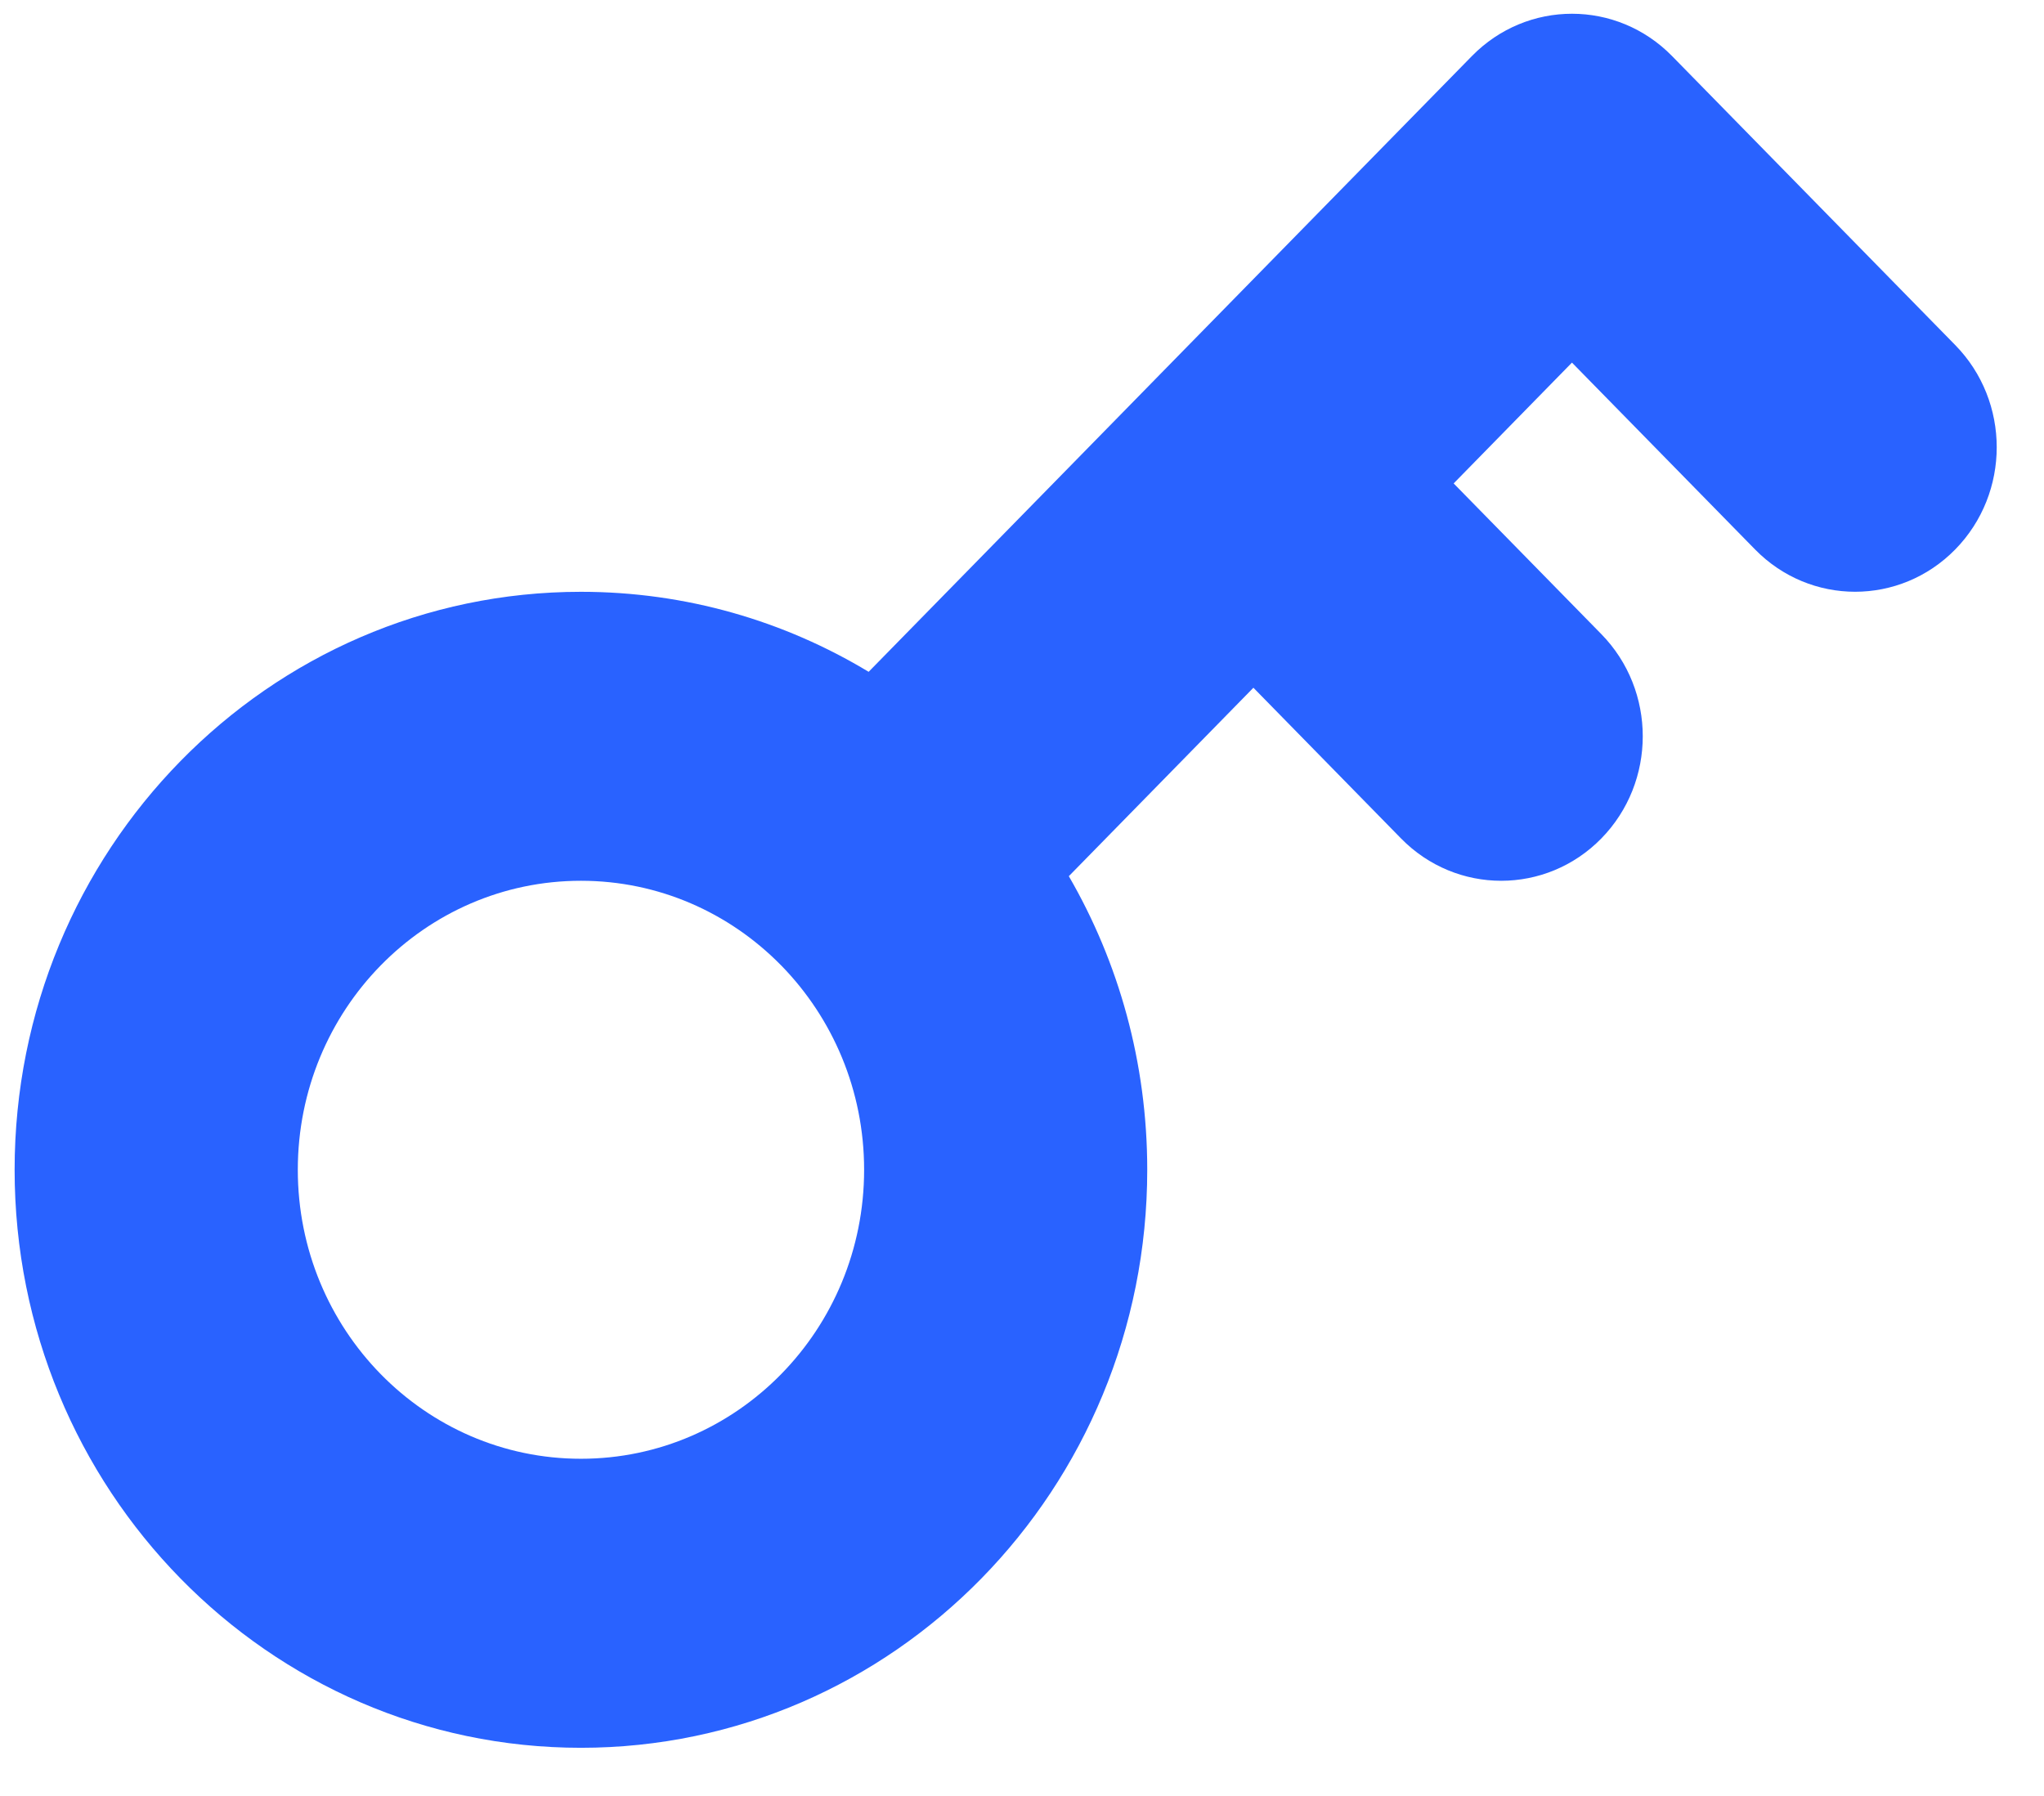
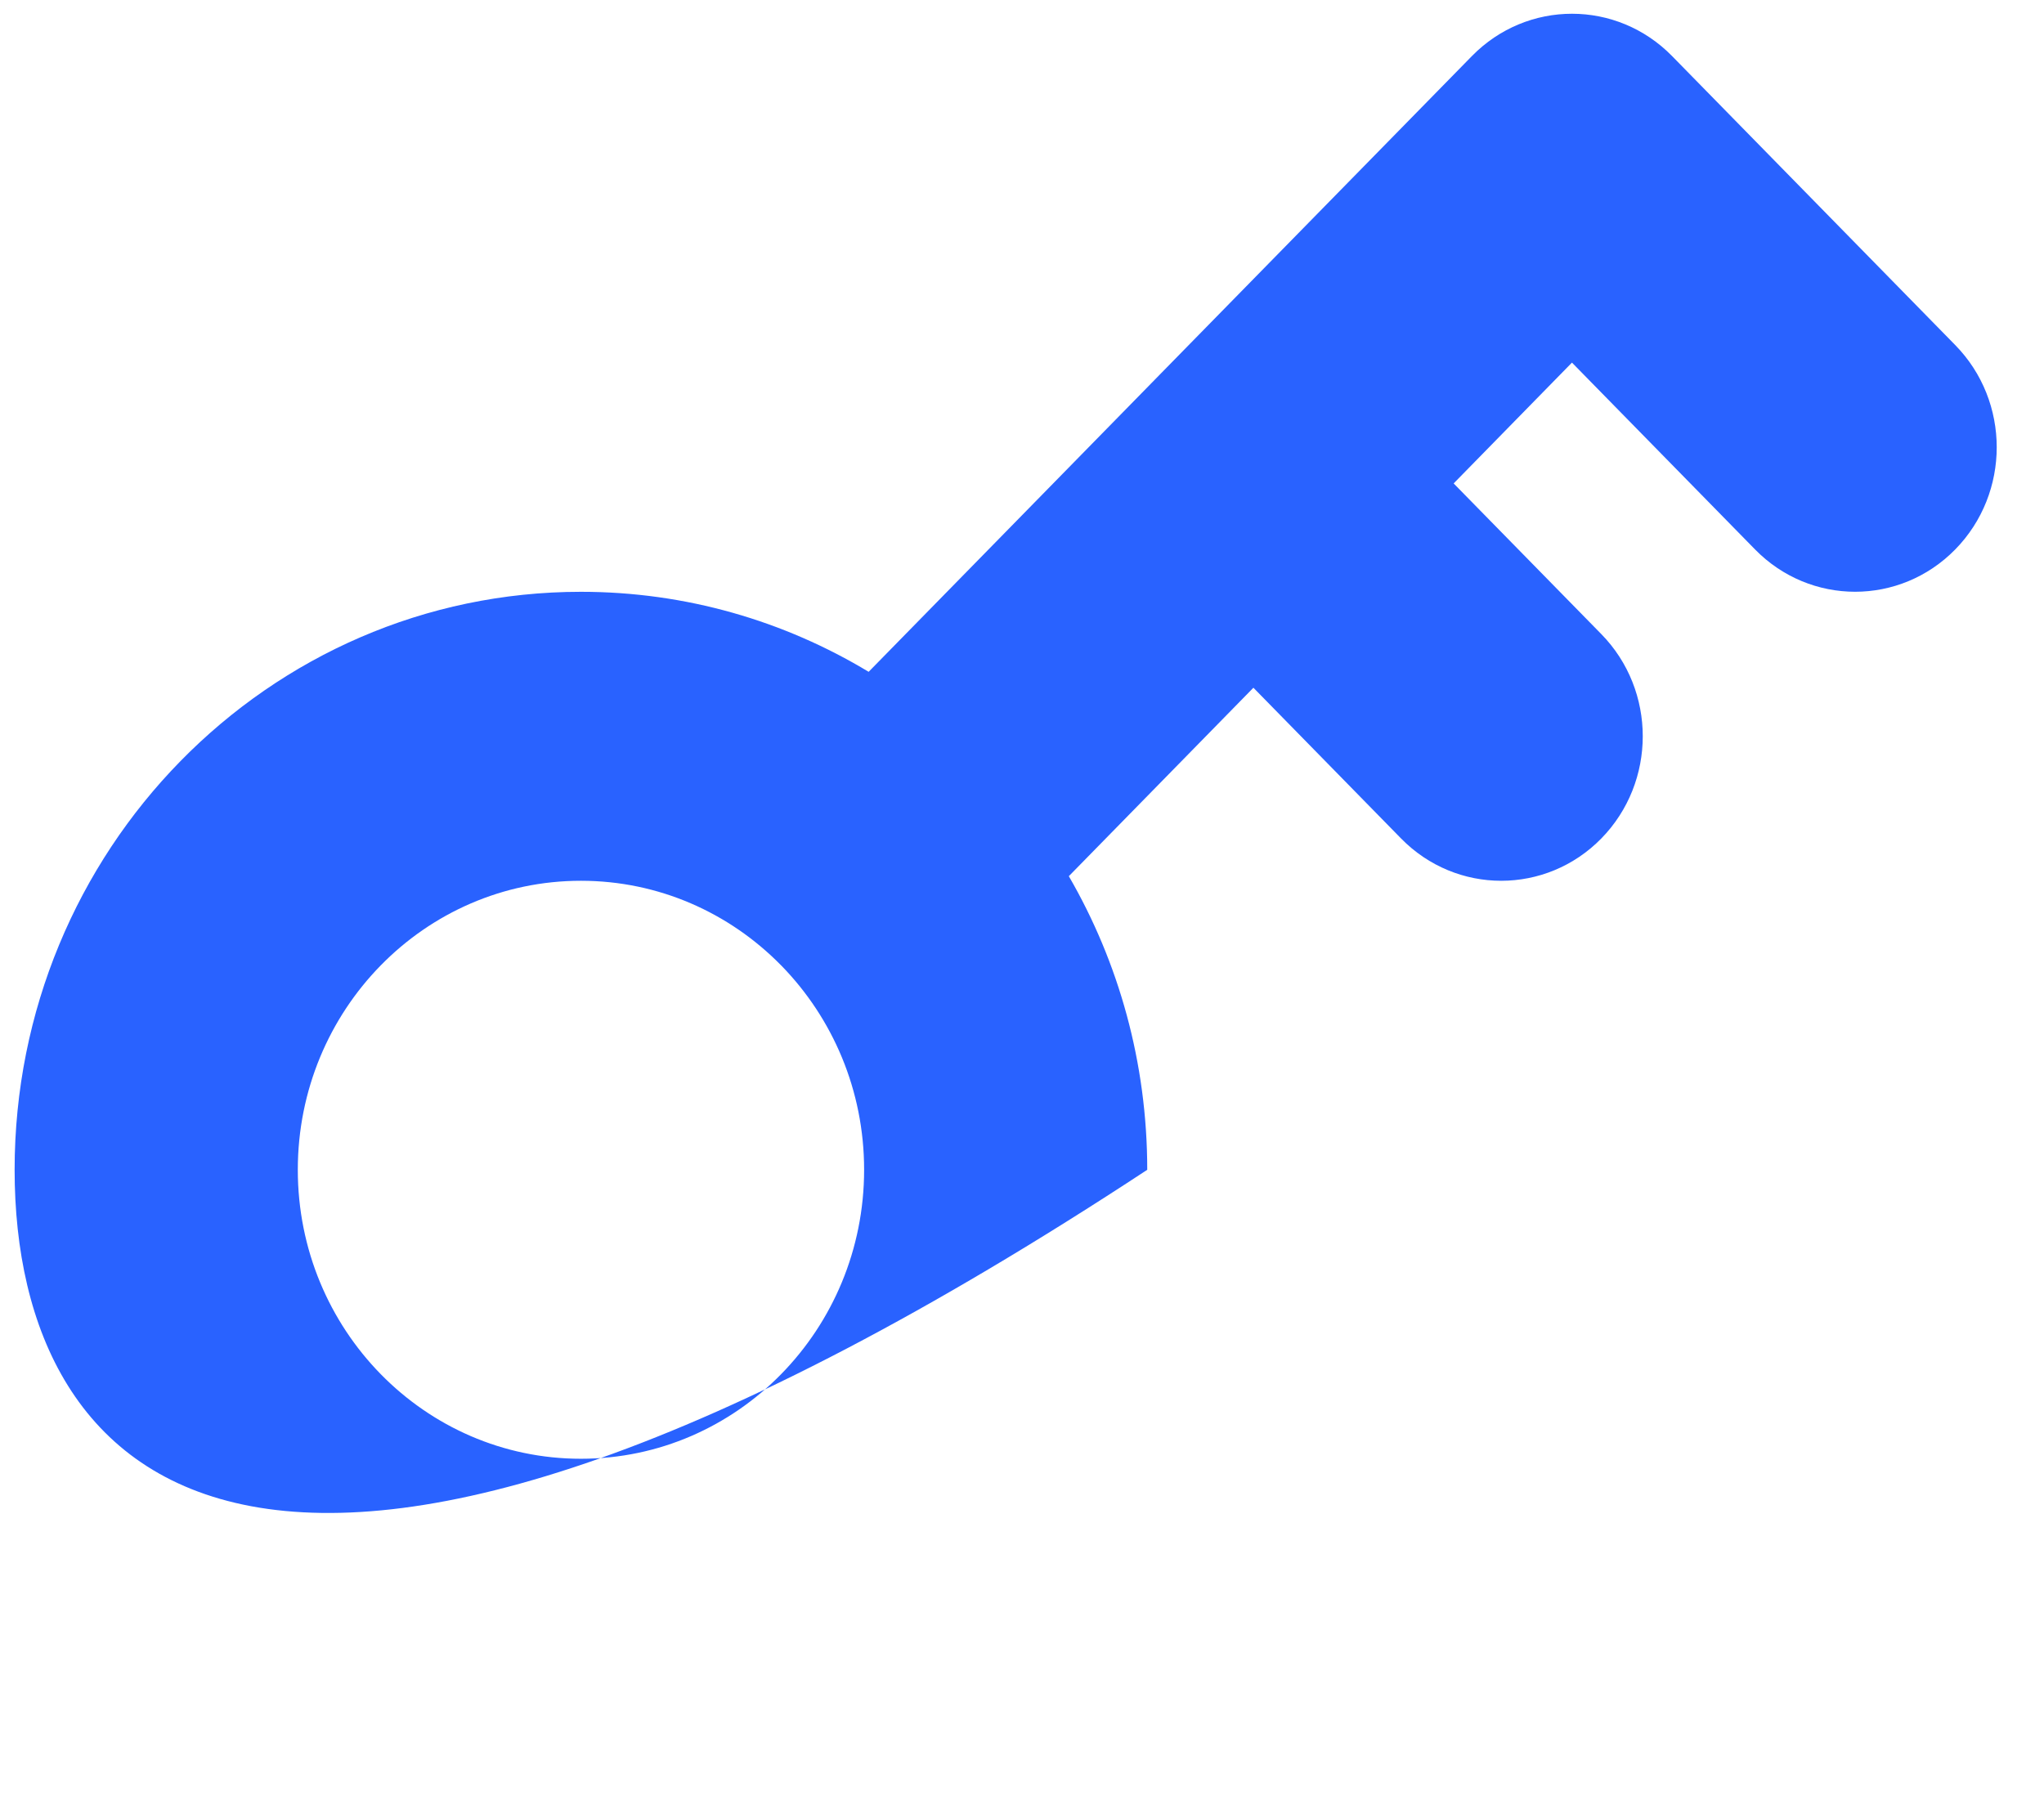
<svg xmlns="http://www.w3.org/2000/svg" width="33" height="29" viewBox="0 0 33 29" fill="none">
-   <path fill-rule="evenodd" clip-rule="evenodd" d="M23.763 0.906C24.656 -0.006 26.103 -0.006 26.996 0.906L31.567 5.572C32.46 6.483 32.46 7.961 31.567 8.872C30.674 9.783 29.227 9.783 28.335 8.872L25.379 5.855L23.469 7.806L25.853 10.239C26.745 11.15 26.745 12.627 25.853 13.539C24.96 14.45 23.513 14.45 22.62 13.539L20.236 11.105L17.256 14.148C18.061 15.537 18.522 17.158 18.522 18.889C18.522 24.043 14.429 28.222 9.379 28.222C4.33 28.222 0.236 24.043 0.236 18.889C0.236 13.734 4.33 9.556 9.379 9.556C11.075 9.556 12.663 10.027 14.024 10.848L18.603 6.173L18.62 6.156L18.637 6.138L23.763 0.906ZM12.602 15.579C11.775 14.74 10.636 14.222 9.379 14.222C6.854 14.222 4.808 16.311 4.808 18.889C4.808 21.466 6.854 23.555 9.379 23.555C11.904 23.555 13.951 21.466 13.951 18.889C13.951 17.605 13.443 16.443 12.622 15.599C12.618 15.596 12.615 15.593 12.612 15.589C12.608 15.586 12.605 15.582 12.602 15.579Z" fill="#2962FF" />
+   <path fill-rule="evenodd" clip-rule="evenodd" d="M23.763 0.906C24.656 -0.006 26.103 -0.006 26.996 0.906L31.567 5.572C32.46 6.483 32.46 7.961 31.567 8.872C30.674 9.783 29.227 9.783 28.335 8.872L25.379 5.855L23.469 7.806L25.853 10.239C26.745 11.15 26.745 12.627 25.853 13.539C24.96 14.45 23.513 14.45 22.62 13.539L20.236 11.105L17.256 14.148C18.061 15.537 18.522 17.158 18.522 18.889C4.33 28.222 0.236 24.043 0.236 18.889C0.236 13.734 4.33 9.556 9.379 9.556C11.075 9.556 12.663 10.027 14.024 10.848L18.603 6.173L18.62 6.156L18.637 6.138L23.763 0.906ZM12.602 15.579C11.775 14.74 10.636 14.222 9.379 14.222C6.854 14.222 4.808 16.311 4.808 18.889C4.808 21.466 6.854 23.555 9.379 23.555C11.904 23.555 13.951 21.466 13.951 18.889C13.951 17.605 13.443 16.443 12.622 15.599C12.618 15.596 12.615 15.593 12.612 15.589C12.608 15.586 12.605 15.582 12.602 15.579Z" fill="#2962FF" />
</svg>